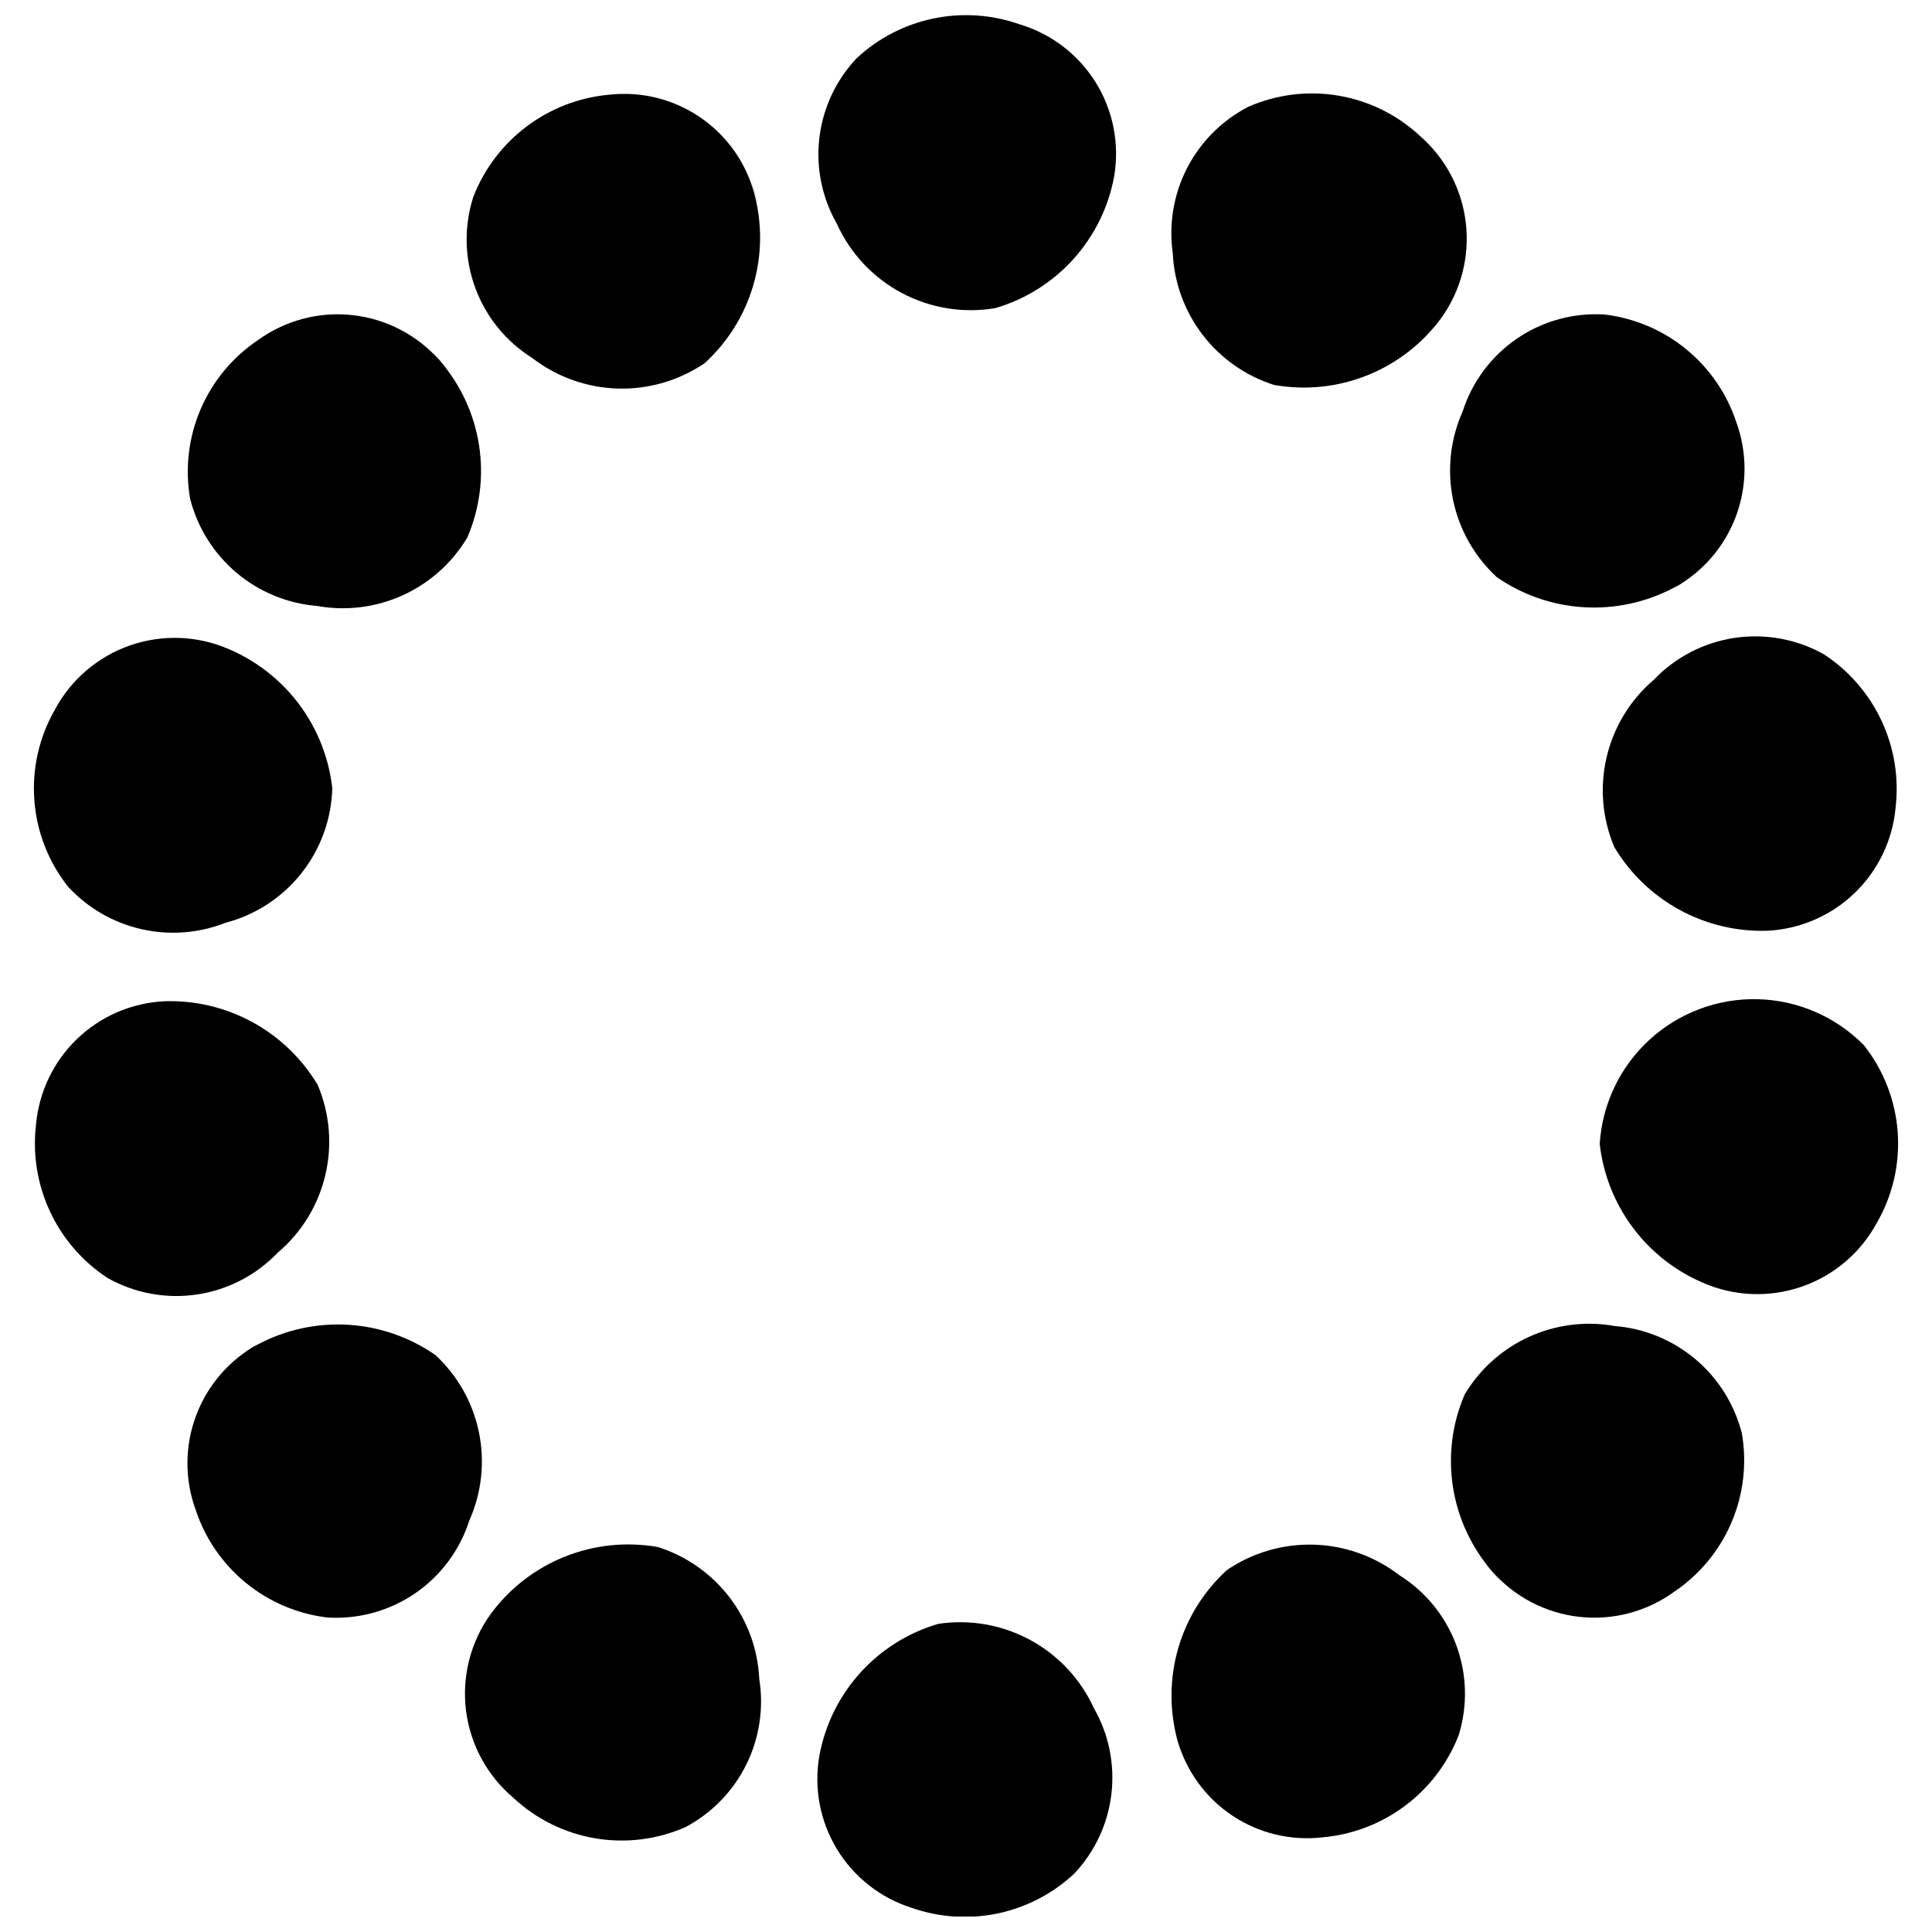
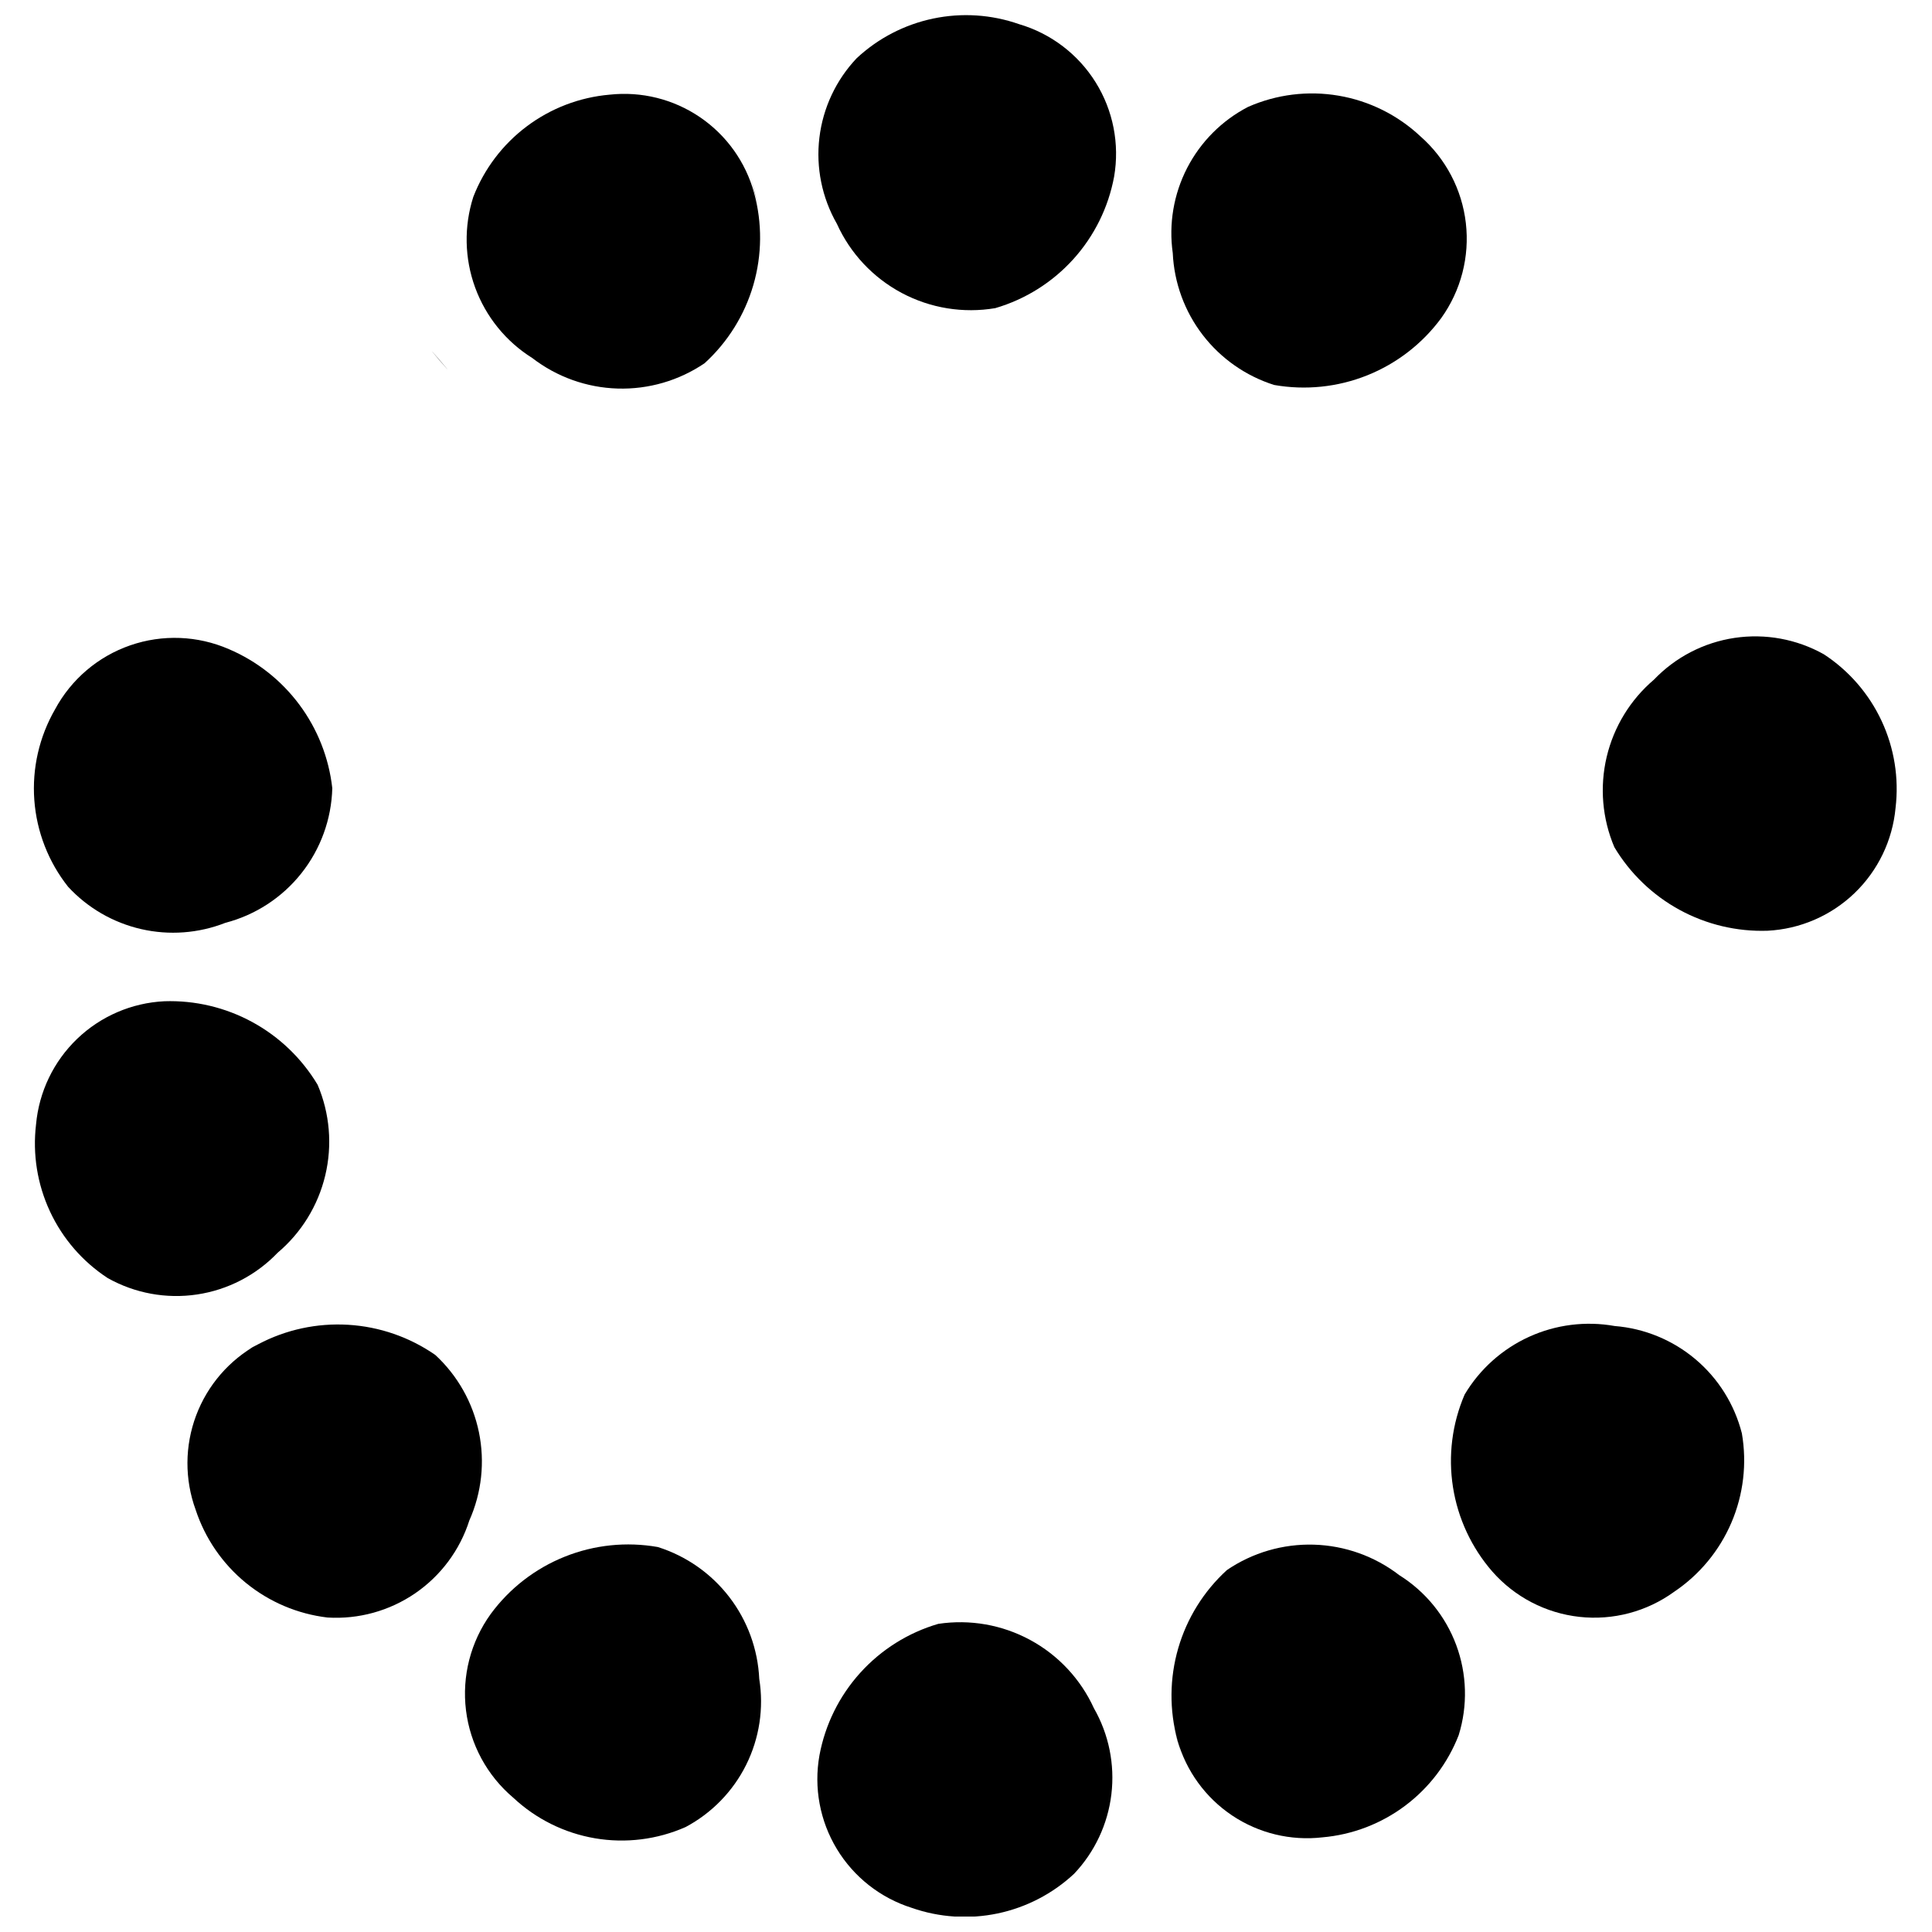
<svg xmlns="http://www.w3.org/2000/svg" width="800px" height="800px" version="1.1" viewBox="144 144 512 512">
  <defs>
    <clipPath id="b">
      <path d="m360 573h79v78.902h-79z" />
    </clipPath>
    <clipPath id="a">
      <path d="m360 148.09h80v78.906h-80z" />
    </clipPath>
  </defs>
-   <path d="m637.95 420.99c-7.438-7.547-17.504-11.914-28.094-12.191-10.586-0.273-20.867 3.562-28.684 10.711-7.82 7.144-12.562 17.043-13.234 27.613 0.898 8.016 3.906 15.652 8.719 22.125s11.258 11.551 18.676 14.715c-2.414-1.156-4.828-2.203 0 0 8.281 3.609 17.617 3.969 26.152 1.012 8.535-2.953 15.648-9.008 19.926-16.965 4.199-7.281 6.109-15.66 5.492-24.043-0.617-8.383-3.738-16.387-8.953-22.977z" />
-   <path d="m539.49 560.48c-7.137-8.188 7.031 8.293 0 0z" />
  <path d="m571.92 495.41c-7.688-1.375-15.617-0.375-22.723 2.867-7.109 3.246-13.059 8.578-17.055 15.293-3.32 7.719-4.391 16.215-3.09 24.516 1.301 8.301 4.918 16.066 10.438 22.402 5.922 6.731 14.141 11.008 23.051 11.996 8.91 0.992 17.871-1.379 25.125-6.644 6.723-4.519 11.996-10.891 15.18-18.34 3.184-7.449 4.144-15.66 2.769-23.645-1.949-7.664-6.242-14.527-12.285-19.629-6.039-5.098-13.527-8.184-21.41-8.816z" />
  <path d="m456.05 605.2c-2.832-10.496 2.731 10.496 0 0z" />
  <path d="m514.82 561.43c-6.496-5.004-14.406-7.832-22.605-8.078s-16.266 2.106-23.051 6.715c-6.133 5.586-10.602 12.754-12.918 20.719-2.312 7.965-2.383 16.414-0.203 24.414 2.312 8.148 7.445 15.207 14.48 19.918 7.039 4.711 15.523 6.766 23.934 5.797 7.949-0.691 15.543-3.594 21.922-8.383 6.383-4.785 11.297-11.262 14.188-18.695 2.426-7.816 2.195-16.215-0.652-23.883-2.848-7.672-8.156-14.184-15.094-18.523z" />
  <g clip-path="url(#b)">
    <path d="m392.65 574.34c-7.961 2.328-15.117 6.816-20.676 12.969-5.559 6.152-9.301 13.727-10.812 21.879-1.527 8.559 0.113 17.375 4.613 24.812s11.555 12.98 19.84 15.598c7.316 2.562 15.191 3.074 22.777 1.484 7.582-1.594 14.59-5.227 20.258-10.512 5.473-5.777 8.934-13.164 9.879-21.066s-0.676-15.898-4.629-22.805c-3.512-7.707-9.438-14.055-16.883-18.09-7.441-4.035-15.996-5.531-24.367-4.269z" />
  </g>
  <path d="m361.48 609.18c1.996-10.496-1.996 10.496 0 0z" />
  <path d="m318.34 553.98c-8.305-1.465-16.848-0.582-24.676 2.555-7.828 3.133-14.621 8.391-19.617 15.184-5.324 7.379-7.664 16.492-6.555 25.523 1.109 9.027 5.586 17.305 12.535 23.176 6.012 5.629 13.543 9.367 21.664 10.75 8.117 1.379 16.461 0.344 23.996-2.981 6.941-3.691 12.555-9.457 16.059-16.496 3.5-7.039 4.711-15 3.465-22.762-0.367-7.875-3.137-15.449-7.941-21.699-4.805-6.25-11.414-10.875-18.93-13.25z" />
  <path d="m259.35 503.07c-6.809-4.727-14.789-7.488-23.062-7.988-8.273-0.5-16.523 1.281-23.855 5.152l2.414-1.258-2.414 1.258-2.731 1.469 2.625-1.469c-7.531 4.144-13.332 10.844-16.355 18.891-3.019 8.047-3.066 16.906-0.121 24.984 2.504 7.594 7.121 14.312 13.312 19.371 6.191 5.055 13.699 8.242 21.637 9.18 8.234 0.504 16.398-1.75 23.207-6.406 6.805-4.656 11.863-11.453 14.371-19.312 3.273-7.336 4.16-15.516 2.543-23.387-1.621-7.871-5.668-15.035-11.57-20.484z" />
  <path d="m228.18 431.49c-4.176-6.984-10.148-12.723-17.289-16.617-7.144-3.894-15.199-5.805-23.332-5.531-5.562 0-2.731 0 0 0-8.652 0.422-16.863 3.957-23.113 9.957s-10.117 14.059-10.895 22.688c-0.941 7.883 0.34 15.871 3.695 23.066 3.356 7.199 8.656 13.312 15.305 17.656 7.188 4.031 15.512 5.562 23.66 4.344 8.152-1.215 15.668-5.106 21.367-11.062 6.289-5.309 10.715-12.496 12.621-20.508 1.91-8.008 1.199-16.418-2.019-23.992z" />
  <path d="m203.72 388.56c7.957-2.07 15.023-6.672 20.133-13.109 5.113-6.434 7.992-14.359 8.207-22.578-0.895-8.016-3.902-15.652-8.719-22.125-4.812-6.473-11.258-11.551-18.676-14.715 2.414 1.156 4.828 2.203 0 0-8.281-3.606-17.617-3.969-26.152-1.012-8.535 2.953-15.648 9.012-19.926 16.965-4.195 7.285-6.109 15.66-5.492 24.043 0.617 8.383 3.738 16.391 8.957 22.98 5.176 5.602 11.922 9.508 19.359 11.211 7.434 1.707 15.207 1.125 22.309-1.66z" />
-   <path d="m228.07 304.59c7.691 1.379 15.617 0.379 22.727-2.867 7.106-3.242 13.055-8.578 17.051-15.293 3.32-7.719 4.391-16.215 3.09-24.516-1.301-8.301-4.918-16.066-10.434-22.398-5.922-6.731-14.145-11.012-23.055-12-8.91-0.992-17.867 1.379-25.125 6.644-6.723 4.519-11.996 10.891-15.18 18.34-3.184 7.449-4.144 15.66-2.766 23.645 1.945 7.664 6.238 14.527 12.281 19.629 6.043 5.102 13.527 8.184 21.41 8.816z" />
  <path d="m260.51 239.52c7.137 8.188-7.031-8.293 0 0z" />
  <path d="m343.95 194.8c2.832 10.496-2.731-10.496 0 0z" />
  <path d="m305.54 169.09c-7.949 0.691-15.543 3.598-21.922 8.383-6.383 4.785-11.297 11.262-14.184 18.695-2.516 7.848-2.344 16.309 0.488 24.043 2.832 7.738 8.164 14.309 15.148 18.676 6.496 5.008 14.41 7.836 22.609 8.082s16.266-2.106 23.051-6.715c6.129-5.586 10.598-12.758 12.914-20.719 2.316-7.965 2.387-16.414 0.203-24.414-2.246-8.188-7.336-15.305-14.359-20.074-7.019-4.773-15.512-6.883-23.949-5.957z" />
  <path d="m438.52 190.81c-1.996 10.496 1.996-10.496 0 0z" />
  <g clip-path="url(#a)">
    <path d="m414.06 150.4c-7.312-2.562-15.188-3.074-22.773-1.48-7.586 1.59-14.59 5.223-20.258 10.508-5.473 5.781-8.938 13.168-9.883 21.07-0.945 7.898 0.68 15.895 4.633 22.805 3.543 7.84 9.586 14.285 17.184 18.332 7.594 4.043 16.316 5.461 24.801 4.023 7.957-2.328 15.113-6.816 20.676-12.969 5.559-6.152 9.301-13.727 10.812-21.879 1.488-8.652-0.254-17.551-4.898-25-4.648-7.453-11.867-12.938-20.293-15.41z" />
  </g>
  <path d="m481.66 246.02c8.305 1.461 16.852 0.578 24.676-2.555 7.828-3.137 14.621-8.395 19.617-15.184 5.219-7.289 7.539-16.258 6.512-25.164-1.027-8.902-5.332-17.105-12.074-23.016-6.008-5.629-13.543-9.367-21.66-10.746-8.117-1.383-16.465-0.344-23.996 2.981-6.926 3.598-12.562 9.254-16.137 16.191-3.57 6.938-4.902 14.812-3.805 22.539 0.363 7.875 3.133 15.449 7.938 21.699 4.809 6.25 11.414 10.875 18.93 13.254z" />
-   <path d="m540.64 296.93c6.812 4.727 14.789 7.492 23.062 7.992 8.273 0.496 16.527-1.285 23.855-5.156l2.731-1.469-2.625 1.469c7.531-4.141 13.332-10.84 16.355-18.887 3.023-8.047 3.066-16.91 0.121-24.988-2.5-7.59-7.121-14.312-13.312-19.367-6.191-5.059-13.699-8.242-21.637-9.18-8.234-0.508-16.398 1.746-23.203 6.402-6.809 4.66-11.867 11.453-14.375 19.312-3.269 7.336-4.16 15.52-2.543 23.387 1.621 7.871 5.668 15.035 11.57 20.484z" />
  <path d="m571.82 368.51c4.176 6.981 10.145 12.719 17.289 16.613 7.141 3.894 15.199 5.805 23.328 5.531 5.562 0 2.731 0 0 0 8.617-0.441 16.789-3.973 23.016-9.949 6.227-5.977 10.09-13.996 10.887-22.586 0.941-7.887-0.336-15.875-3.695-23.07-3.356-7.195-8.656-13.312-15.301-17.656-7.188-4.031-15.512-5.562-23.664-4.344-8.152 1.215-15.668 5.106-21.363 11.062-6.254 5.316-10.641 12.492-12.531 20.477-1.887 7.988-1.176 16.367 2.035 23.922z" />
</svg>